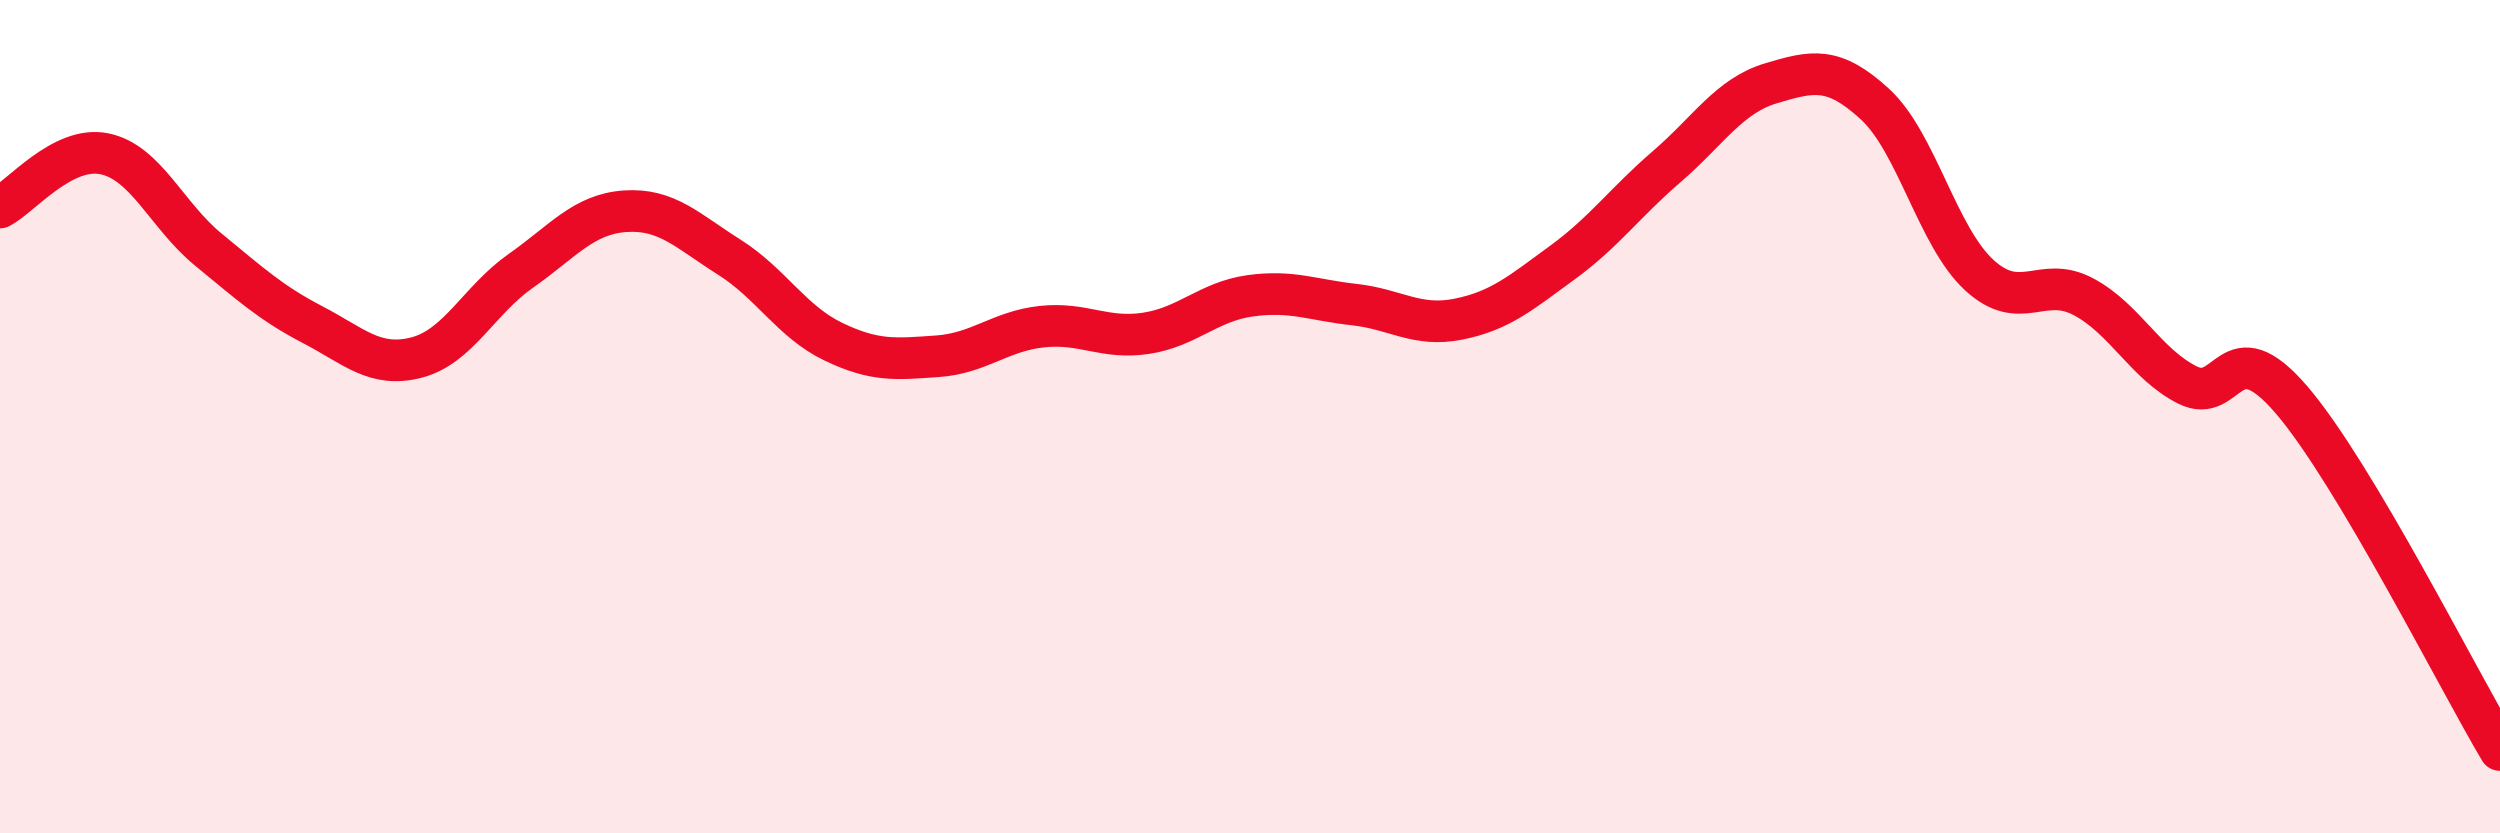
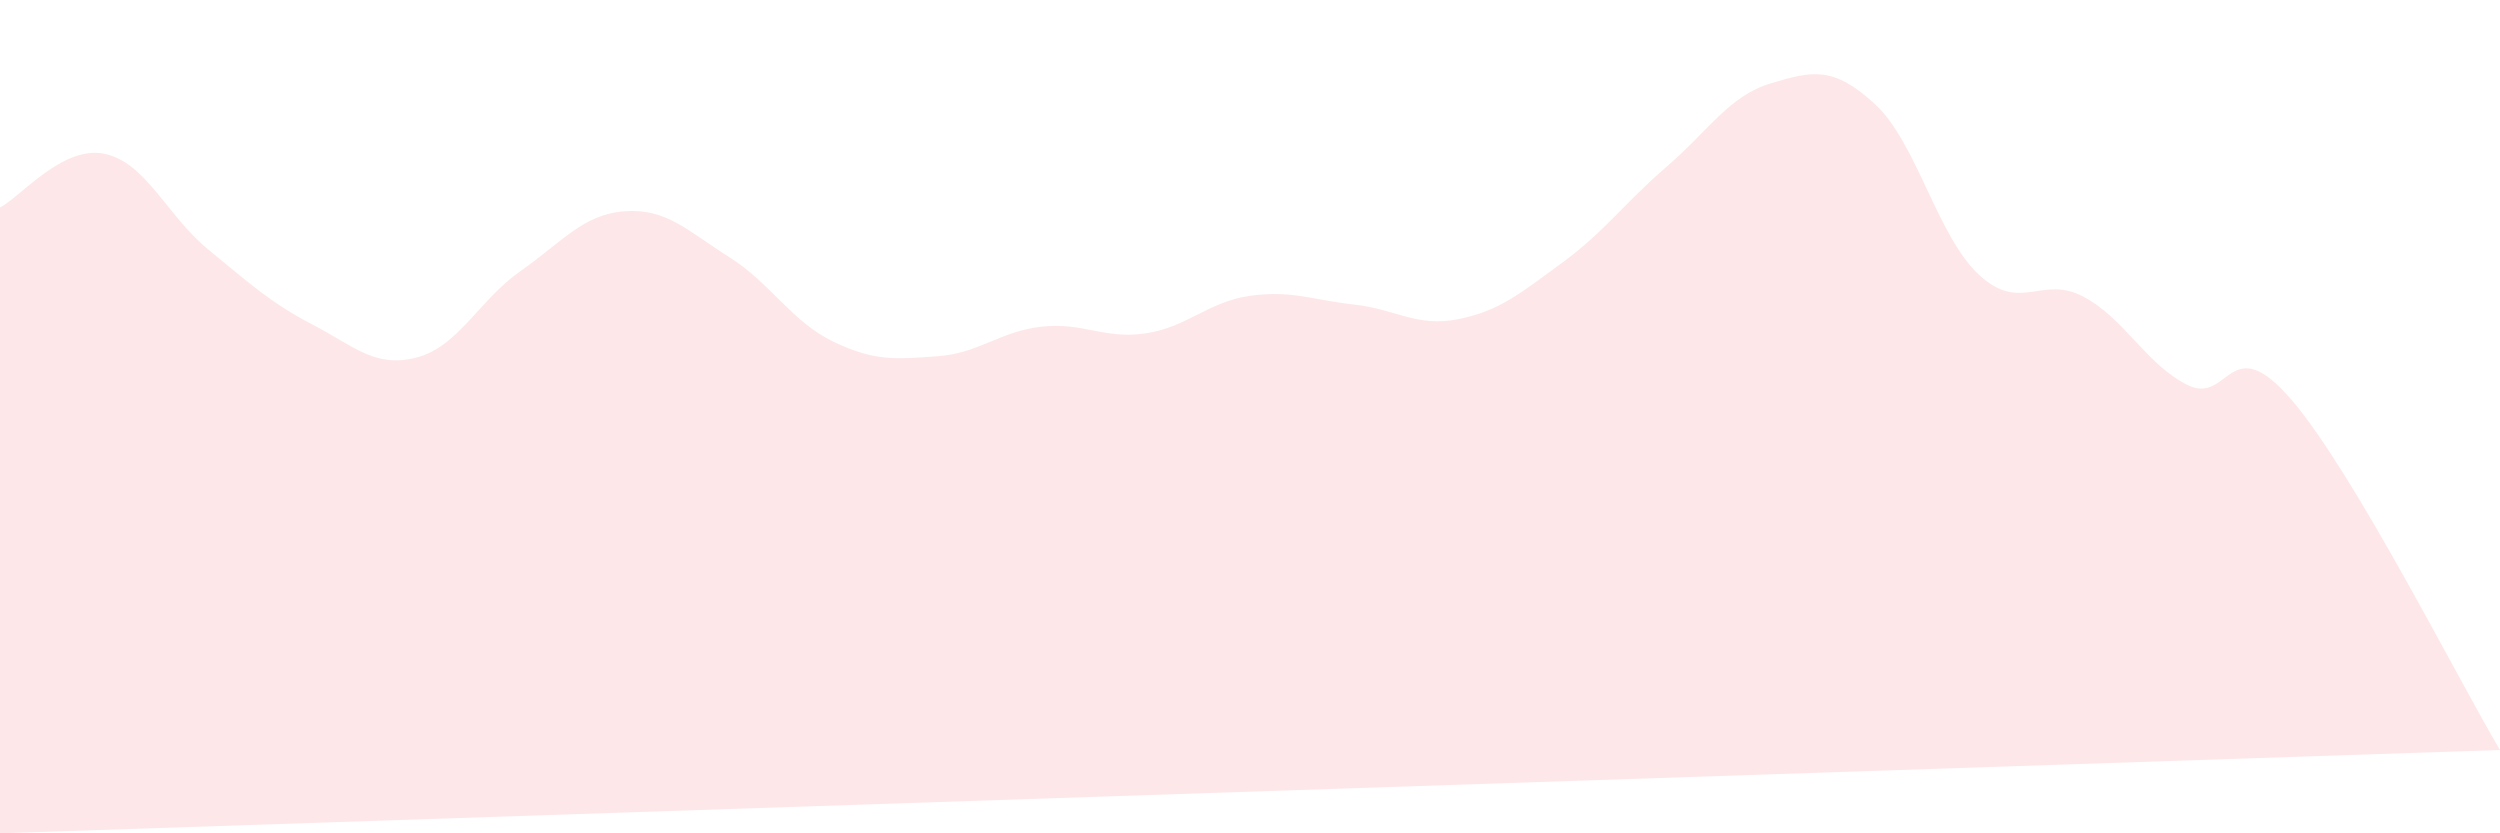
<svg xmlns="http://www.w3.org/2000/svg" width="60" height="20" viewBox="0 0 60 20">
-   <path d="M 0,4.98 C 0.5,4.72 1.5,3.49 2.5,3.69 C 3.5,3.89 4,5.17 5,5.99 C 6,6.81 6.5,7.27 7.5,7.79 C 8.5,8.31 9,8.84 10,8.58 C 11,8.32 11.5,7.2 12.5,6.5 C 13.5,5.8 14,5.14 15,5.07 C 16,5 16.5,5.54 17.5,6.17 C 18.5,6.8 19,7.72 20,8.2 C 21,8.68 21.5,8.62 22.5,8.55 C 23.5,8.48 24,7.95 25,7.84 C 26,7.73 26.5,8.15 27.5,8 C 28.5,7.85 29,7.24 30,7.1 C 31,6.96 31.5,7.2 32.5,7.31 C 33.5,7.42 34,7.86 35,7.66 C 36,7.46 36.5,7.03 37.5,6.3 C 38.5,5.57 39,4.86 40,4 C 41,3.14 41.5,2.3 42.5,2 C 43.5,1.7 44,1.58 45,2.5 C 46,3.42 46.5,5.68 47.5,6.6 C 48.5,7.52 49,6.59 50,7.12 C 51,7.65 51.5,8.74 52.5,9.24 C 53.5,9.74 53.5,7.85 55,9.6 C 56.5,11.35 59,16.32 60,18L60 20L0 20Z" fill="#EB0A25" opacity="0.1" stroke-linecap="round" stroke-linejoin="round" />
-   <path d="M 0,4.98 C 0.5,4.72 1.5,3.49 2.5,3.69 C 3.5,3.89 4,5.17 5,5.99 C 6,6.81 6.5,7.27 7.5,7.79 C 8.5,8.31 9,8.84 10,8.58 C 11,8.32 11.5,7.2 12.5,6.5 C 13.5,5.8 14,5.14 15,5.07 C 16,5 16.5,5.54 17.5,6.17 C 18.5,6.8 19,7.72 20,8.2 C 21,8.68 21.5,8.62 22.5,8.55 C 23.5,8.48 24,7.95 25,7.84 C 26,7.73 26.5,8.15 27.5,8 C 28.5,7.85 29,7.24 30,7.1 C 31,6.96 31.5,7.2 32.5,7.31 C 33.5,7.42 34,7.86 35,7.66 C 36,7.46 36.5,7.03 37.5,6.3 C 38.5,5.57 39,4.86 40,4 C 41,3.14 41.5,2.3 42.5,2 C 43.5,1.7 44,1.58 45,2.5 C 46,3.42 46.5,5.68 47.5,6.6 C 48.5,7.52 49,6.59 50,7.12 C 51,7.65 51.5,8.74 52.5,9.24 C 53.5,9.74 53.5,7.85 55,9.6 C 56.5,11.35 59,16.32 60,18" stroke="#EB0A25" stroke-width="1" fill="none" stroke-linecap="round" stroke-linejoin="round" />
+   <path d="M 0,4.98 C 0.5,4.72 1.5,3.49 2.5,3.69 C 3.5,3.89 4,5.17 5,5.99 C 6,6.81 6.5,7.27 7.5,7.79 C 8.5,8.31 9,8.84 10,8.58 C 11,8.32 11.5,7.2 12.5,6.5 C 13.5,5.8 14,5.14 15,5.07 C 16,5 16.5,5.54 17.5,6.17 C 18.5,6.8 19,7.72 20,8.2 C 21,8.68 21.5,8.62 22.5,8.55 C 23.5,8.48 24,7.95 25,7.84 C 26,7.73 26.5,8.15 27.5,8 C 28.5,7.85 29,7.24 30,7.1 C 31,6.96 31.5,7.2 32.5,7.31 C 33.5,7.42 34,7.86 35,7.66 C 36,7.46 36.5,7.03 37.5,6.3 C 38.5,5.57 39,4.86 40,4 C 41,3.14 41.5,2.3 42.5,2 C 43.5,1.7 44,1.58 45,2.5 C 46,3.42 46.5,5.68 47.5,6.6 C 48.5,7.52 49,6.59 50,7.12 C 51,7.65 51.5,8.74 52.5,9.24 C 53.5,9.74 53.5,7.85 55,9.6 C 56.5,11.35 59,16.32 60,18L0 20Z" fill="#EB0A25" opacity="0.1" stroke-linecap="round" stroke-linejoin="round" />
</svg>